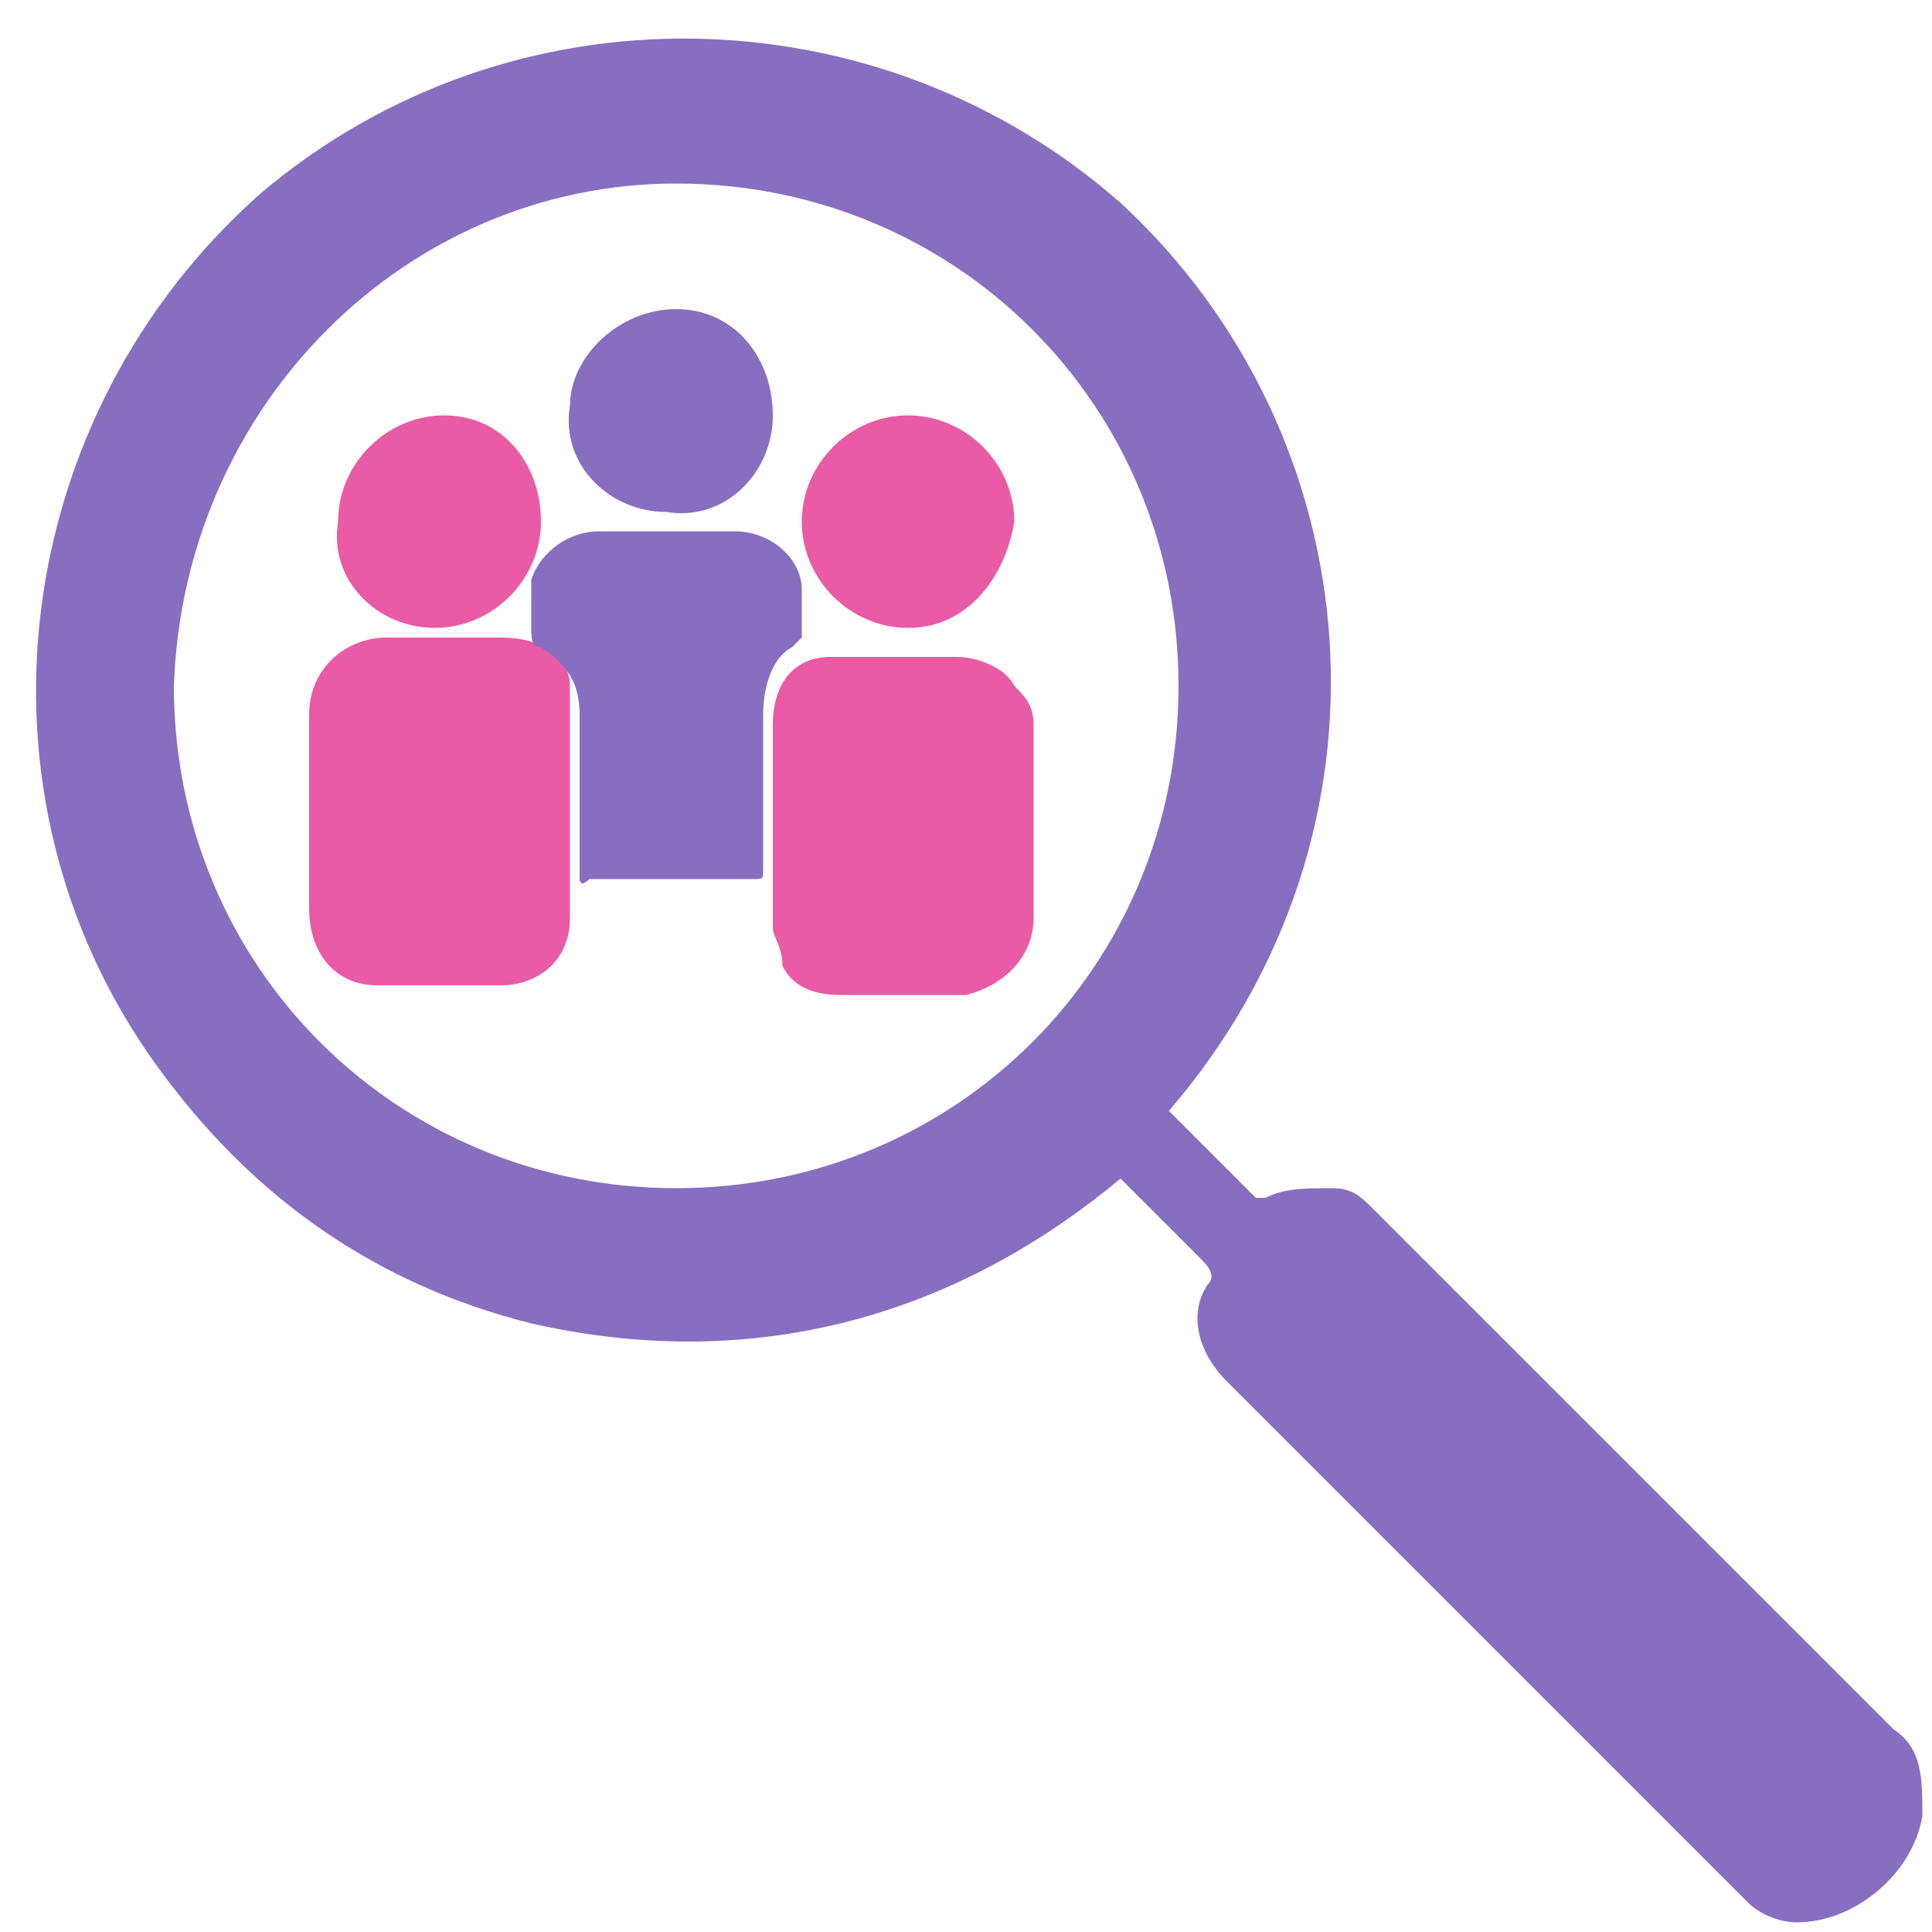
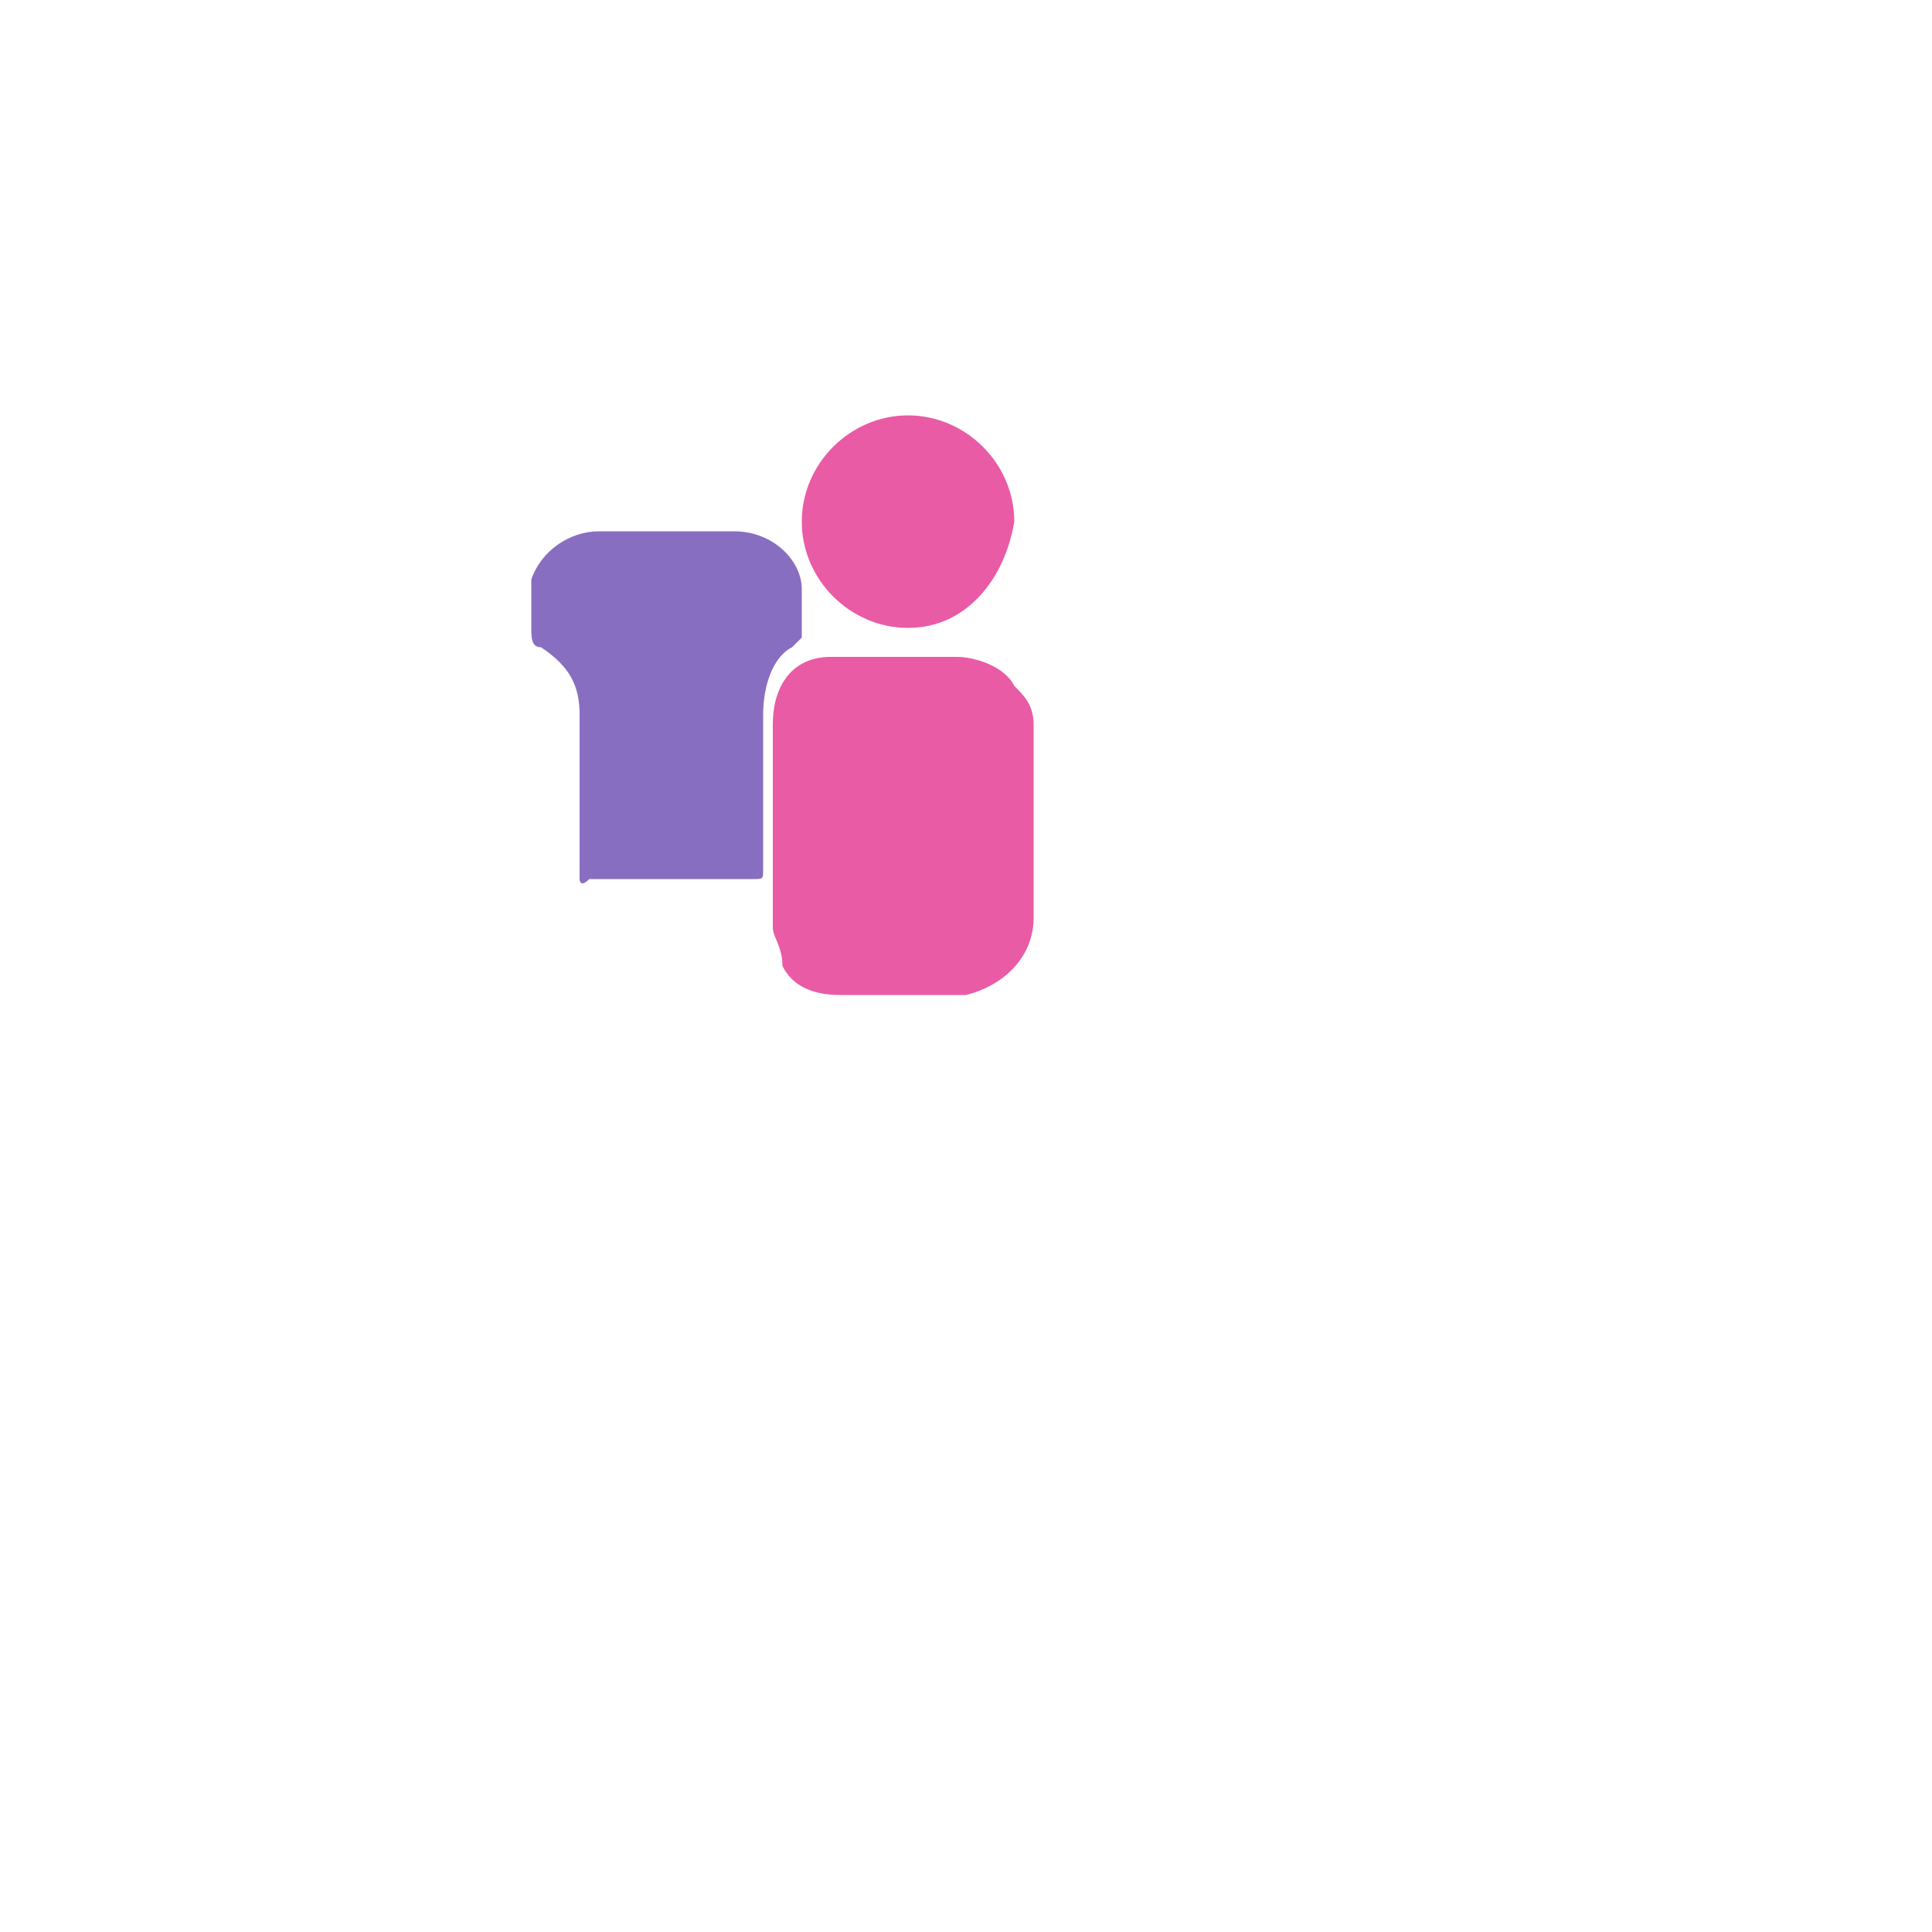
<svg xmlns="http://www.w3.org/2000/svg" version="1.1" id="Слой_1" x="0px" y="0px" viewBox="0 0 20 20" style="enable-background:new 0 0 20 20;" xml:space="preserve">
  <style type="text/css">
	.st0{fill:#886EC0;}
	.st1{fill:#E95BA5;}
</style>
  <g>
-     <path class="st0" d="M12.1,11.5c0.3,0.3,0.6,0.6,0.9,0.9c0,0,0.1,0,0.1,0c0.2-0.1,0.4-0.1,0.7-0.1c0.2,0,0.3,0.1,0.4,0.2   c1.4,1.4,2.8,2.8,4.2,4.2c0.4,0.4,0.8,0.8,1.2,1.2c0.3,0.2,0.3,0.5,0.3,0.9c-0.1,0.6-0.7,1.1-1.3,1.1c-0.2,0-0.4-0.1-0.5-0.2   c-1.8-1.8-3.6-3.6-5.4-5.4c-0.3-0.3-0.4-0.7-0.2-1c0.1-0.1,0-0.2-0.1-0.3c-0.3-0.3-0.5-0.5-0.8-0.8c-1.8,1.5-3.9,2-6.1,1.5   c-1.6-0.4-2.9-1.3-3.9-2.7c-2-2.8-1.5-6.7,1.1-9c2.6-2.2,6.4-2.1,8.9,0.1C14.2,4.5,14.6,8.6,12.1,11.5z M1.8,7.1   c0,2.9,2.3,5.2,5.2,5.2c2.9,0,5.2-2.3,5.2-5.2c0-2.9-2.3-5.2-5.2-5.2C4.2,1.9,1.9,4.2,1.8,7.1z" />
-     <path class="st1" d="M5.9,8.5c0,0.3,0,0.7,0,1c0,0.5-0.4,0.7-0.7,0.7c-0.4,0-0.9,0-1.3,0c-0.4,0-0.7-0.3-0.7-0.8c0-0.7,0-1.4,0-2   c0-0.5,0.4-0.8,0.8-0.8c0.4,0,0.8,0,1.2,0c0.4,0,0.7,0.2,0.7,0.5c0,0.1,0,0.1,0,0.2C5.9,7.8,5.9,8.1,5.9,8.5z" />
    <path class="st1" d="M10.7,8.5c0,0.3,0,0.7,0,1c0,0.4-0.3,0.7-0.7,0.8c-0.4,0-0.9,0-1.3,0c-0.3,0-0.5-0.1-0.6-0.3   C8.1,9.8,8,9.7,8,9.6c0-0.7,0-1.4,0-2.1c0-0.4,0.2-0.7,0.6-0.7c0.1,0,0.2,0,0.2,0c0.4,0,0.7,0,1.1,0c0.2,0,0.5,0.1,0.6,0.3   c0.1,0.1,0.2,0.2,0.2,0.4C10.7,7.7,10.7,8.1,10.7,8.5z" />
    <path class="st0" d="M6,8.2c0-0.3,0-0.5,0-0.8c0-0.3-0.1-0.5-0.4-0.7c-0.1,0-0.1-0.1-0.1-0.2c0-0.2,0-0.3,0-0.5   c0.1-0.3,0.4-0.5,0.7-0.5c0.5,0,0.9,0,1.4,0c0.4,0,0.7,0.3,0.7,0.6c0,0.2,0,0.3,0,0.5c0,0,0,0-0.1,0.1C8,6.8,7.9,7.1,7.9,7.4   c0,0.5,0,1.1,0,1.6c0,0.1,0,0.1-0.1,0.1c-0.1,0-0.2,0-0.3,0c-0.4,0-0.7,0-1.1,0c-0.1,0-0.2,0-0.3,0C6,9.2,6,9.1,6,9.1   C6,8.8,6,8.5,6,8.2C6,8.2,6,8.2,6,8.2z" />
    <path class="st1" d="M9.4,6.5C8.8,6.5,8.3,6,8.3,5.4c0-0.6,0.5-1.1,1.1-1.1c0.6,0,1.1,0.5,1.1,1.1C10.4,6,10,6.5,9.4,6.5z" />
-     <path class="st1" d="M5.6,5.4c0,0.6-0.5,1.1-1.1,1.1c-0.6,0-1.1-0.5-1-1.1c0-0.6,0.5-1.1,1.1-1.1C5.2,4.3,5.6,4.8,5.6,5.4z" />
-     <path class="st0" d="M7,3.2C7.6,3.2,8,3.7,8,4.3c0,0.6-0.5,1.1-1.1,1c-0.6,0-1.1-0.5-1-1.1C5.9,3.7,6.4,3.2,7,3.2z" />
  </g>
</svg>